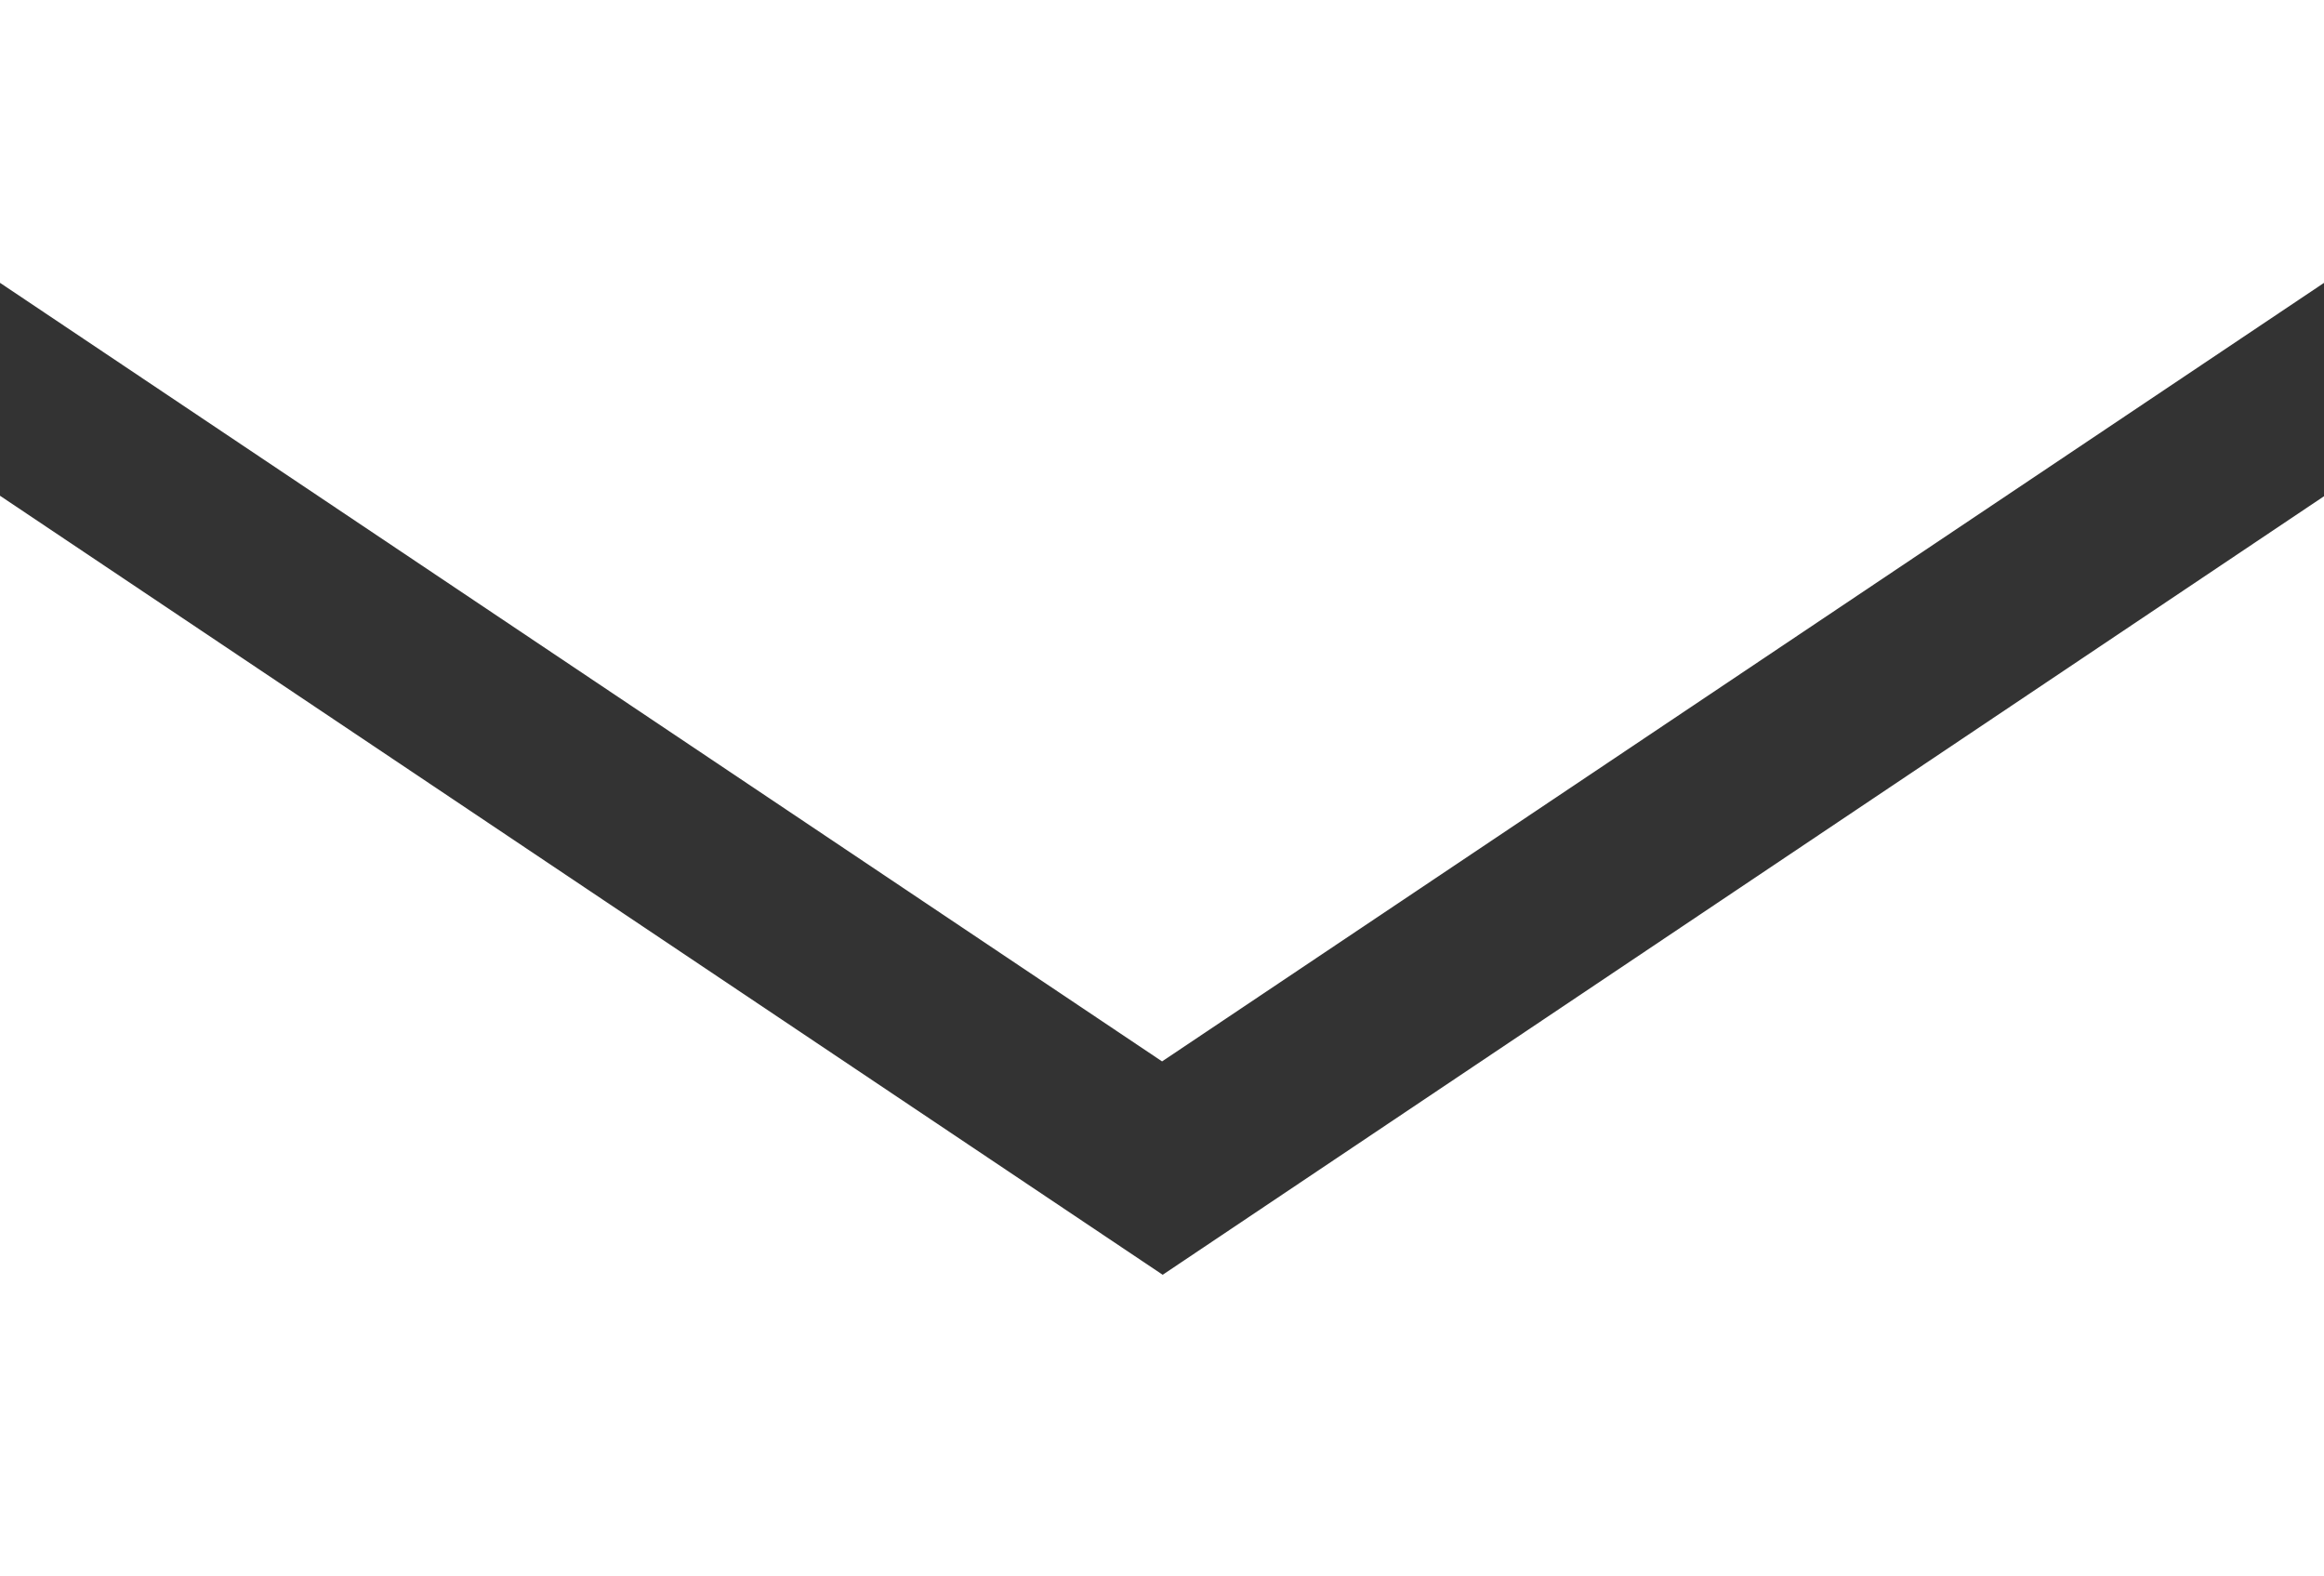
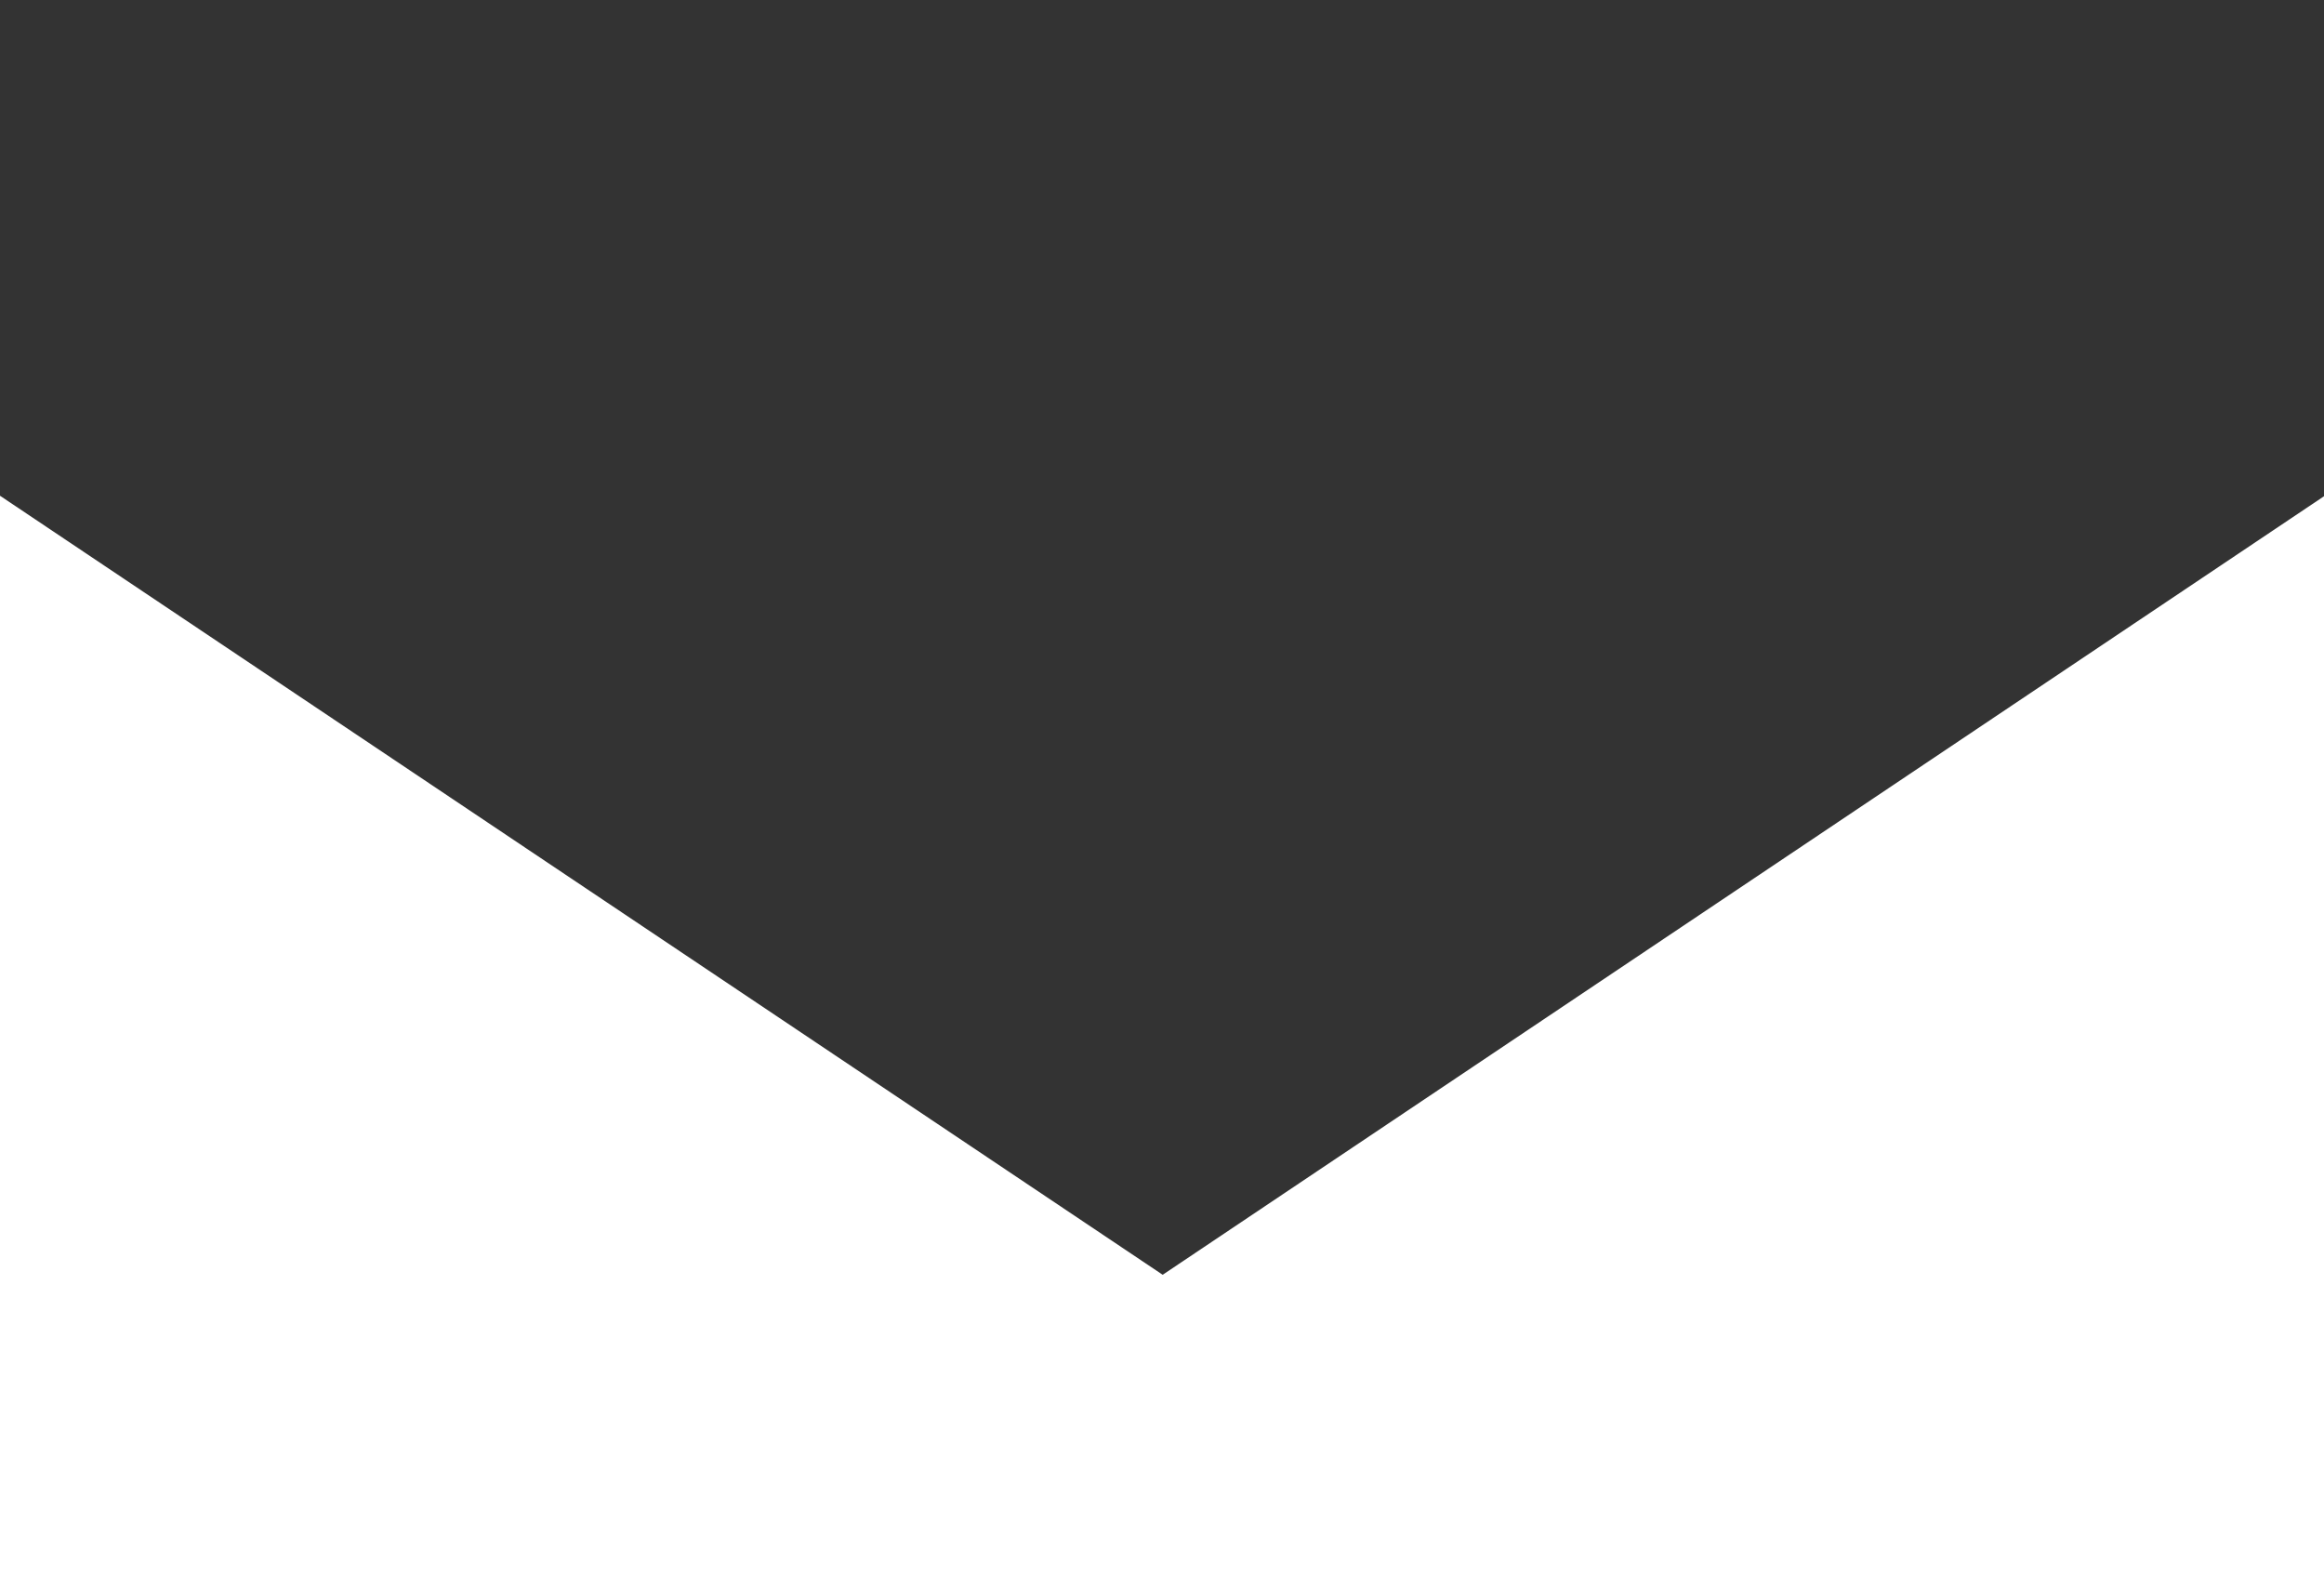
<svg xmlns="http://www.w3.org/2000/svg" id="メール02" width="15.295" height="10.372" viewBox="0 0 15.295 10.372">
  <rect x="0" y="0" width="15.295" height="10.372" fill="#333333" stroke="none" />
-   <path id="パス_1" data-name="パス 1" d="M15.3,68.8H0v1.861l7.648,5.123L15.3,70.658Z" transform="translate(0 -68.8)" fill="#fff" />
  <path id="パス_2" data-name="パス 2" d="M0,178v7.11H15.3V178l-7.648,5.126Z" transform="translate(0 -174.738)" fill="#fff" />
</svg>